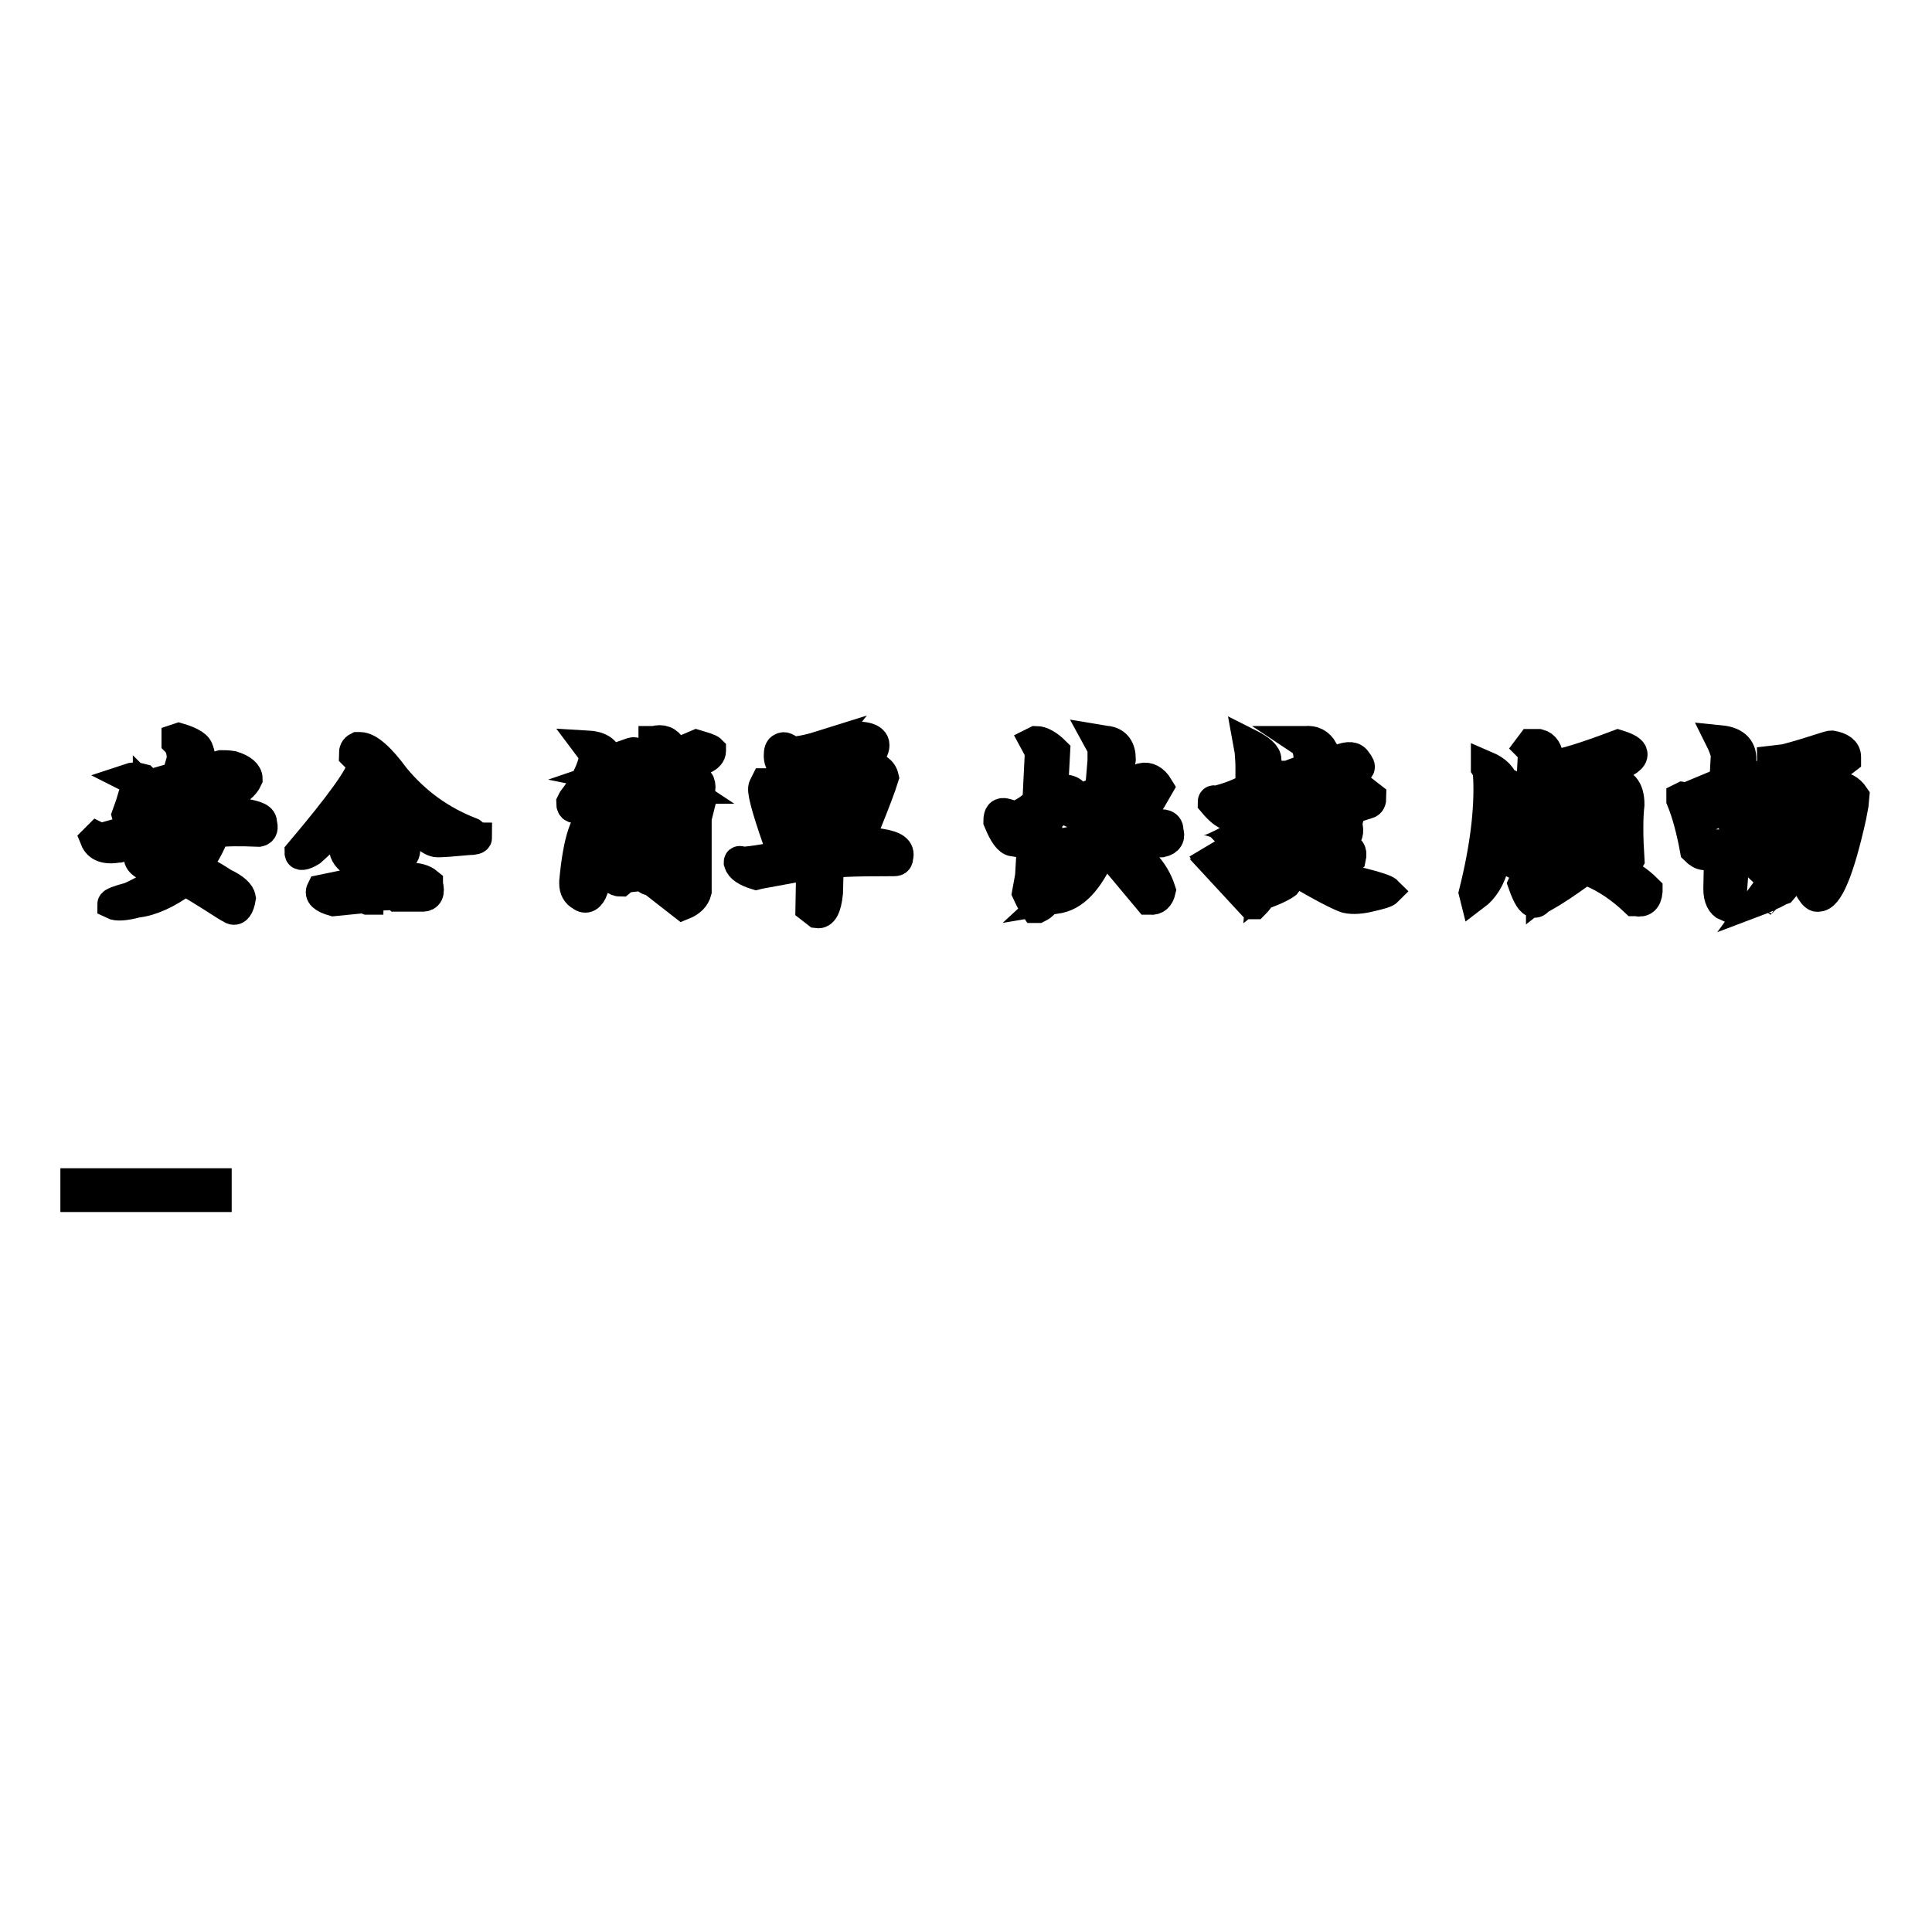
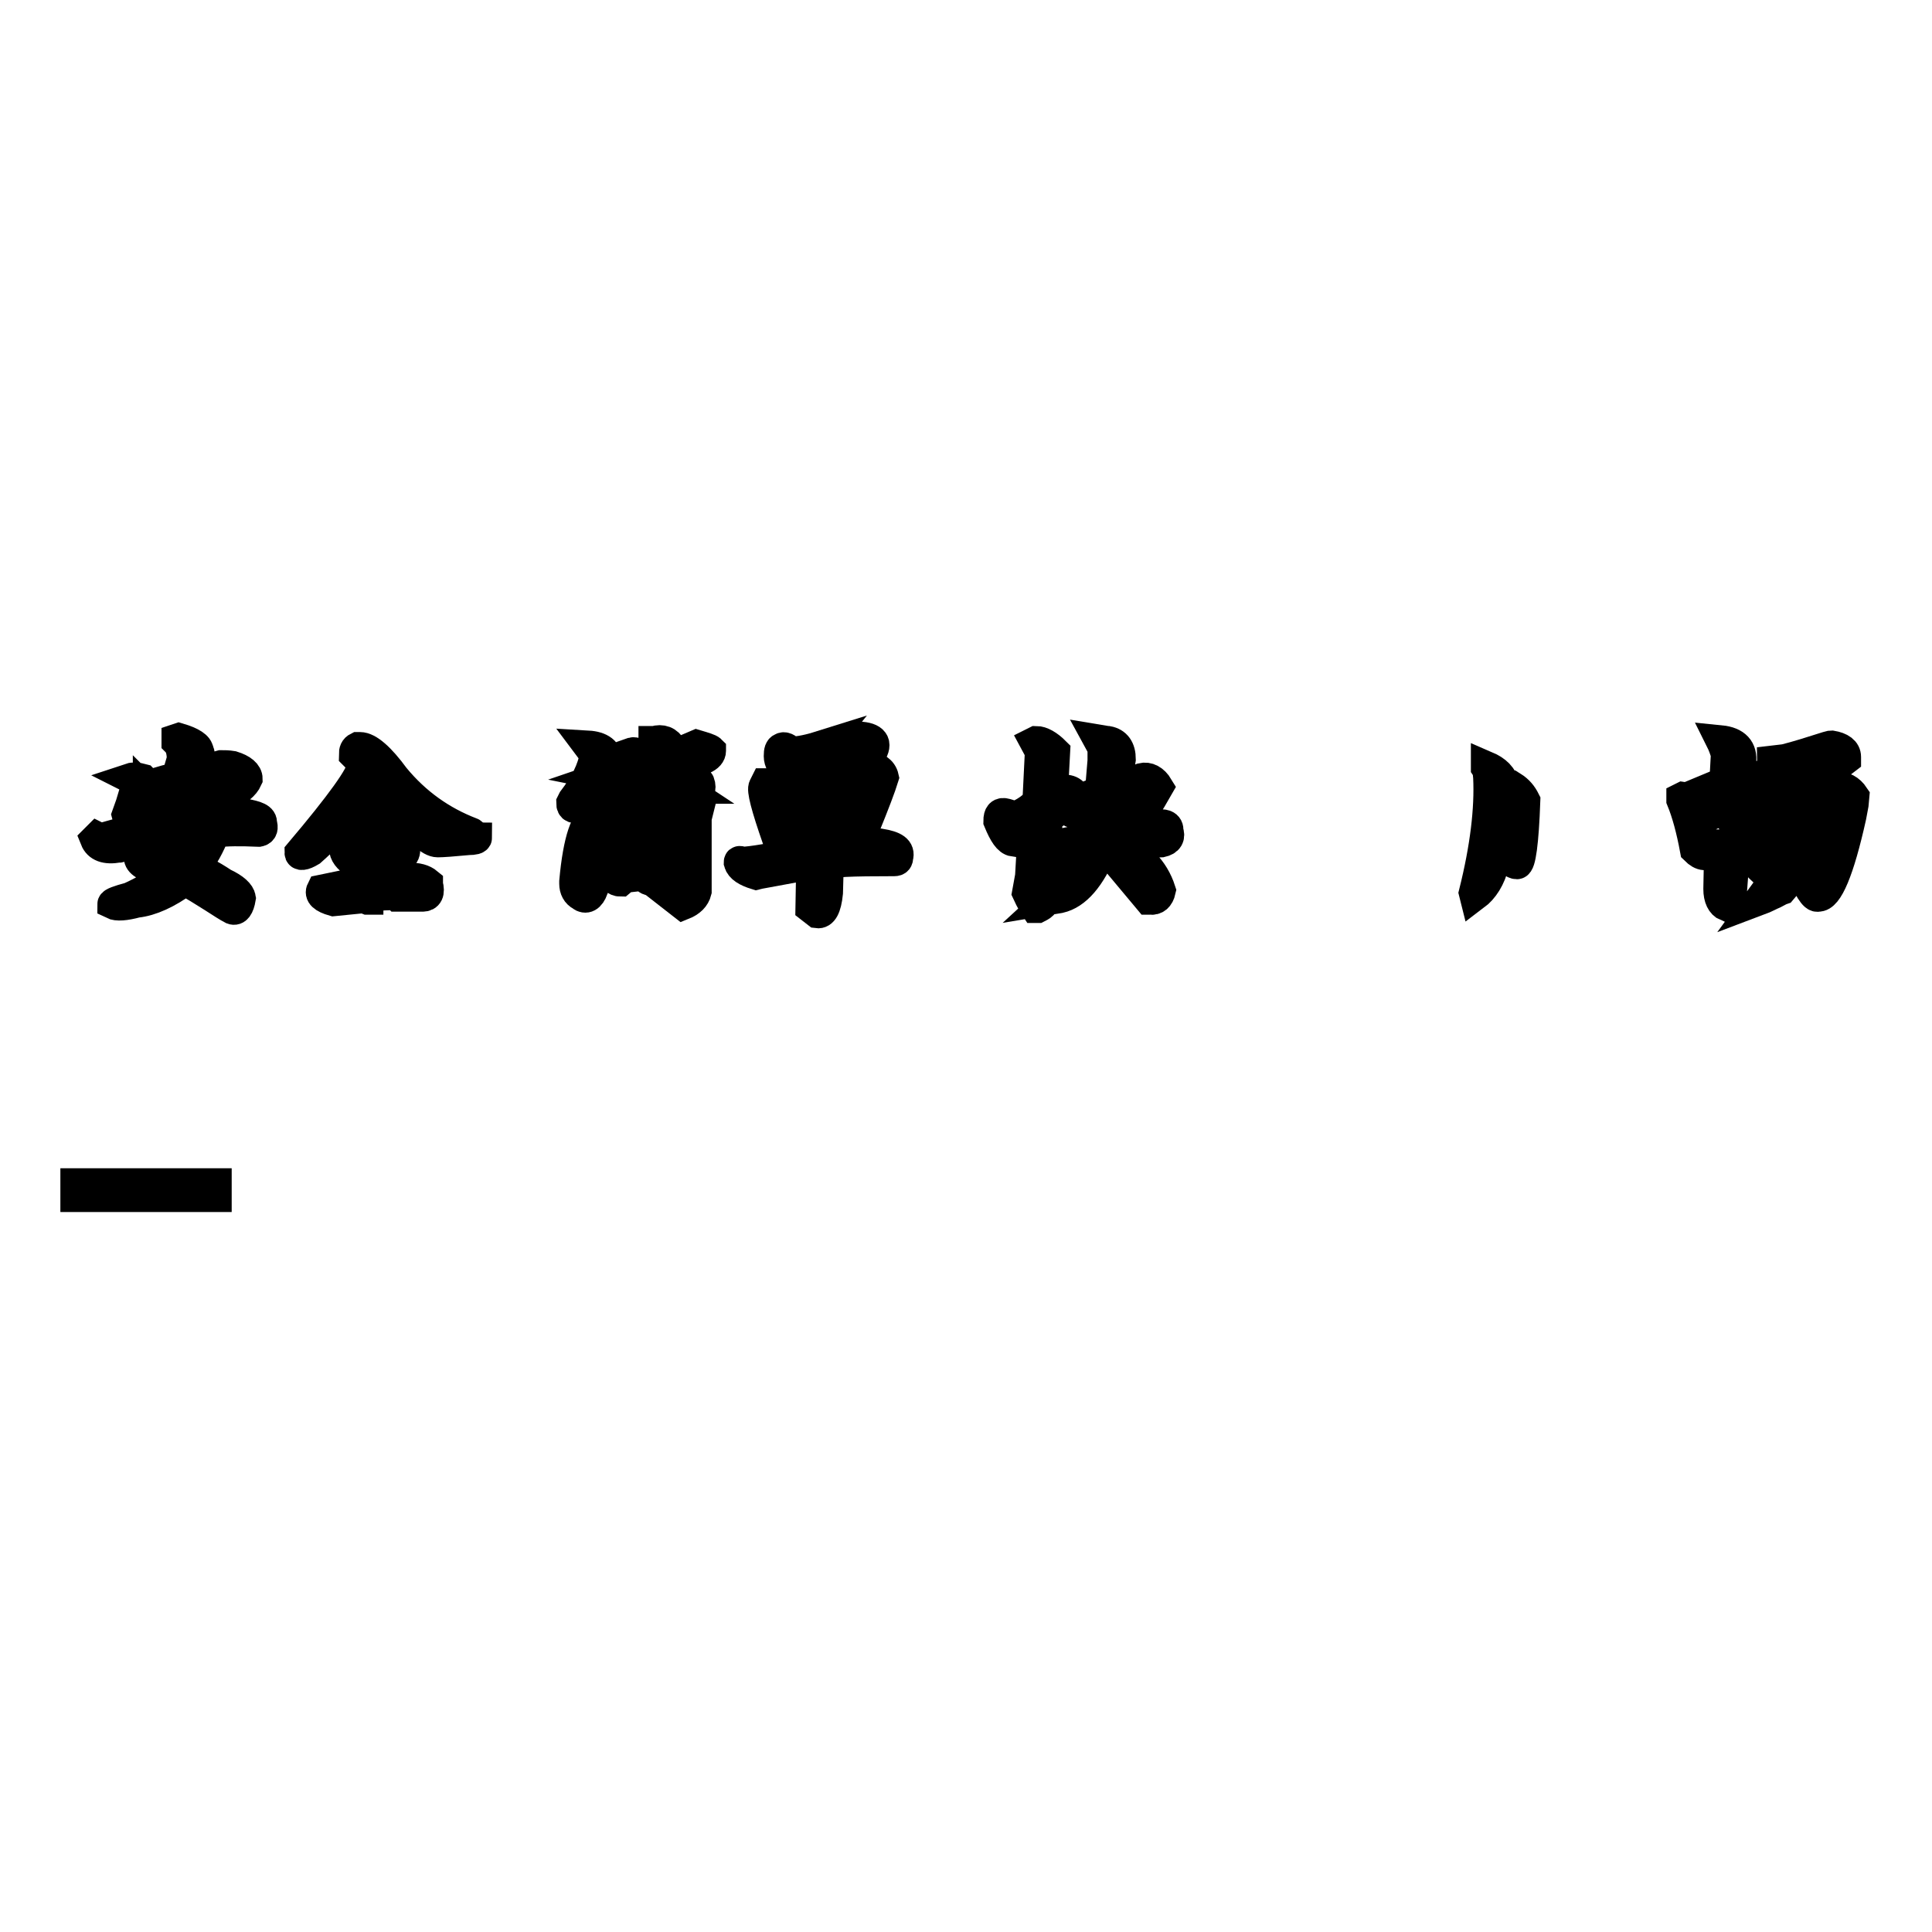
<svg xmlns="http://www.w3.org/2000/svg" version="1.1" x="0px" y="0px" viewBox="0 0 256 256" enable-background="new 0 0 256 256" xml:space="preserve">
  <g>
    <g>
-       <path stroke-width="4" fill-opacity="0" stroke="#000000" d="M32.3,107.8c-0.6,0-1.3,0.1-1.9,0.2c-0.9,0.1-1.7,0.1-2.3,0.2l-1.1-0.1c-0.1,0-0.2,0-0.3,0.1c-1.2,0.3-2.1,0.4-2.9,0.4l0.5-1.2c3.2-0.9,5.1-1.5,5.8-2c1.4-0.6,2.3-1.3,2.7-2.2c0-0.7-0.7-1.3-2-1.7c-0.6-0.1-1.1-0.1-1.5-0.1c-1.1,0.3-2.2,0.6-3.4,1c0.5-1.7,0.7-2.7,0.4-2.9c0-0.6-0.9-1.2-2.6-1.7l-0.3,0.1v0.4c0.4,0.4,0.7,1.1,0.7,2.3l-0.7,2.4c-2.1,0.5-3.3,0.9-3.8,1.2c-0.2-0.4-0.4-0.7-0.7-1c-0.7-0.2-1.3-0.2-1.6-0.1c0.4,0.2,0.6,0.7,0.6,1.5l-0.6,2l-0.5,1.4c0.1,0.4,0.4,0.9,1.1,1.5H18c0.9-0.1,1.5-1.3,1.7-3.7c0-0.1,0-0.4-0.1-0.6c0-0.1,0-0.2,0-0.3c0.4,0.4,0.7,0.5,1.2,0.5l2.2-0.5c-0.2,0.6-0.5,1.4-0.9,2.4c-0.3,0.8-0.5,1.4-0.7,1.8c-1.6,0.3-4.3,0.9-8.1,2l-0.4-0.2l-0.3,0.3c0.4,1,1.4,1.4,3.1,1.1h0.1l4.4-1c-0.4,0.2-1,0.9-1.8,2.2v0.1c0,0.7,0.9,1.3,2.7,1.6l1.1,0.6c-1.5,1.3-3.2,2.3-5,3.1c-1.5,0.4-2.3,0.7-2.3,0.9c0.6,0.3,1.7,0.2,3.2-0.2c1.9-0.2,4.1-1.2,6.4-2.9c1.2,0.6,2.4,1.4,3.7,2.2c1.1,0.7,2,1.3,2.6,1.6c0.5,0.2,0.9-0.3,1.1-1.5c-0.1-0.6-0.8-1.3-2.3-2c-1.8-1.2-3.1-1.8-3.8-2c1.2-1.4,2-3,2.7-4.7c1.5-0.2,3.4-0.2,5.7-0.1h0.1c0.5-0.1,0.6-0.5,0.4-1.1C34.8,108.4,34,108.1,32.3,107.8z M25.3,104.4c1.8-0.7,3-1,3.7-1v0.3c-0.9,1.3-2.3,2.2-4.2,2.6L25.3,104.4z M24.1,113.7c-1.6-0.4-2.6-0.7-2.9-1c0-0.3,0.1-0.4,0.3-0.4c0.9-1.2,1.5-1.8,1.8-1.8l3-0.2C26.2,110.5,25.4,111.6,24.1,113.7z" />
+       <path stroke-width="4" fill-opacity="0" stroke="#000000" d="M32.3,107.8c-0.6,0-1.3,0.1-1.9,0.2c-0.9,0.1-1.7,0.1-2.3,0.2l-1.1-0.1c-0.1,0-0.2,0-0.3,0.1c-1.2,0.3-2.1,0.4-2.9,0.4l0.5-1.2c3.2-0.9,5.1-1.5,5.8-2c1.4-0.6,2.3-1.3,2.7-2.2c0-0.7-0.7-1.3-2-1.7c-0.6-0.1-1.1-0.1-1.5-0.1c-1.1,0.3-2.2,0.6-3.4,1c0.5-1.7,0.7-2.7,0.4-2.9c0-0.6-0.9-1.2-2.6-1.7l-0.3,0.1v0.4c0.4,0.4,0.7,1.1,0.7,2.3l-0.7,2.4c-2.1,0.5-3.3,0.9-3.8,1.2c-0.2-0.4-0.4-0.7-0.7-1c-0.7-0.2-1.3-0.2-1.6-0.1c0.4,0.2,0.6,0.7,0.6,1.5l-0.6,2l-0.5,1.4c0.1,0.4,0.4,0.9,1.1,1.5H18c0.9-0.1,1.5-1.3,1.7-3.7c0-0.1,0-0.4-0.1-0.6c0-0.1,0-0.2,0-0.3c0.4,0.4,0.7,0.5,1.2,0.5l2.2-0.5c-0.2,0.6-0.5,1.4-0.9,2.4c-0.3,0.8-0.5,1.4-0.7,1.8c-1.6,0.3-4.3,0.9-8.1,2l-0.4-0.2l-0.3,0.3c0.4,1,1.4,1.4,3.1,1.1h0.1l4.4-1c-0.4,0.2-1,0.9-1.8,2.2v0.1c0,0.7,0.9,1.3,2.7,1.6l1.1,0.6c-1.5,1.3-3.2,2.3-5,3.1c-1.5,0.4-2.3,0.7-2.3,0.9c0.6,0.3,1.7,0.2,3.2-0.2c1.9-0.2,4.1-1.2,6.4-2.9c1.2,0.6,2.4,1.4,3.7,2.2c1.1,0.7,2,1.3,2.6,1.6c0.5,0.2,0.9-0.3,1.1-1.5c-0.1-0.6-0.8-1.3-2.3-2c-1.8-1.2-3.1-1.8-3.8-2c1.2-1.4,2-3,2.7-4.7c1.5-0.2,3.4-0.2,5.7-0.1h0.1c0.5-0.1,0.6-0.5,0.4-1.1C34.8,108.4,34,108.1,32.3,107.8z M25.3,104.4c1.8-0.7,3-1,3.7-1v0.3c-0.9,1.3-2.3,2.2-4.2,2.6L25.3,104.4z M24.1,113.7c-1.6-0.4-2.6-0.7-2.9-1c0-0.3,0.1-0.4,0.3-0.4l3-0.2C26.2,110.5,25.4,111.6,24.1,113.7z" />
      <path stroke-width="4" fill-opacity="0" stroke="#000000" d="M62.4,110.3c-3.9-1.5-7.3-3.9-10.1-7.3c-1.9-2.6-3.5-4-4.6-4h-0.3c-0.4,0.2-0.5,0.5-0.5,1l0.1,0.1c0.6,0,0.9,0.5,0.9,1.5c0,1.1-2.7,4.9-8.2,11.4c0,0.4,0.5,0.4,1.5-0.2c1.7-1.5,3-2.9,4.1-4.1c0.1,0.6,0.5,1.2,1.4,1.7h1.5l0.4,0.1l0.1,0.5v0.7c-0.4,0.1-1,0.2-1.6,0.3c-0.3,0.1-0.5,0.1-0.5,0.1l-1,0.3c0,0.7,0.5,1.4,1.5,2l1.5-0.1l-0.1,0.1l-0.1,2.3l-5.8,1.2c-0.3,0.6,0.2,1.1,1.6,1.5l4-0.4l0.5,0.2h0.1c0-0.4,1.2-0.6,3.7-0.6l0.2,0.2H56c0.7,0,1-0.5,0.7-1.6v-0.2c-0.6-0.5-1.4-0.7-2.5-0.7l-3.7,0.1c0-0.7,0.1-1.5,0.2-2.5c0-0.1,0-0.1,0-0.2l2.5-0.3c0.4-0.1,0.5-0.4,0.5-1.1c-0.4-0.9-1-1.2-1.7-1.1l-1.1,0.1l0.1-1.2l-0.4-0.7l2.8-0.6c0-1.1-0.4-1.7-1.2-1.8l-1,0.1c-0.9,0.2-2,0.5-3.2,0.7c-1.4,0.4-2.3,0.6-2.6,0.6c1.3-1.5,2.2-2.8,2.7-3.9c0.1-0.1,0.2-0.3,0.4-0.5c0.4-0.5,0.6-0.9,0.9-1.1l3.9,4.6c2.2,2.7,3.7,4.1,4.7,4.1c0.6,0,2-0.1,4.1-0.3c0.7,0,1.1-0.1,1.1-0.3c-0.1,0-0.2-0.1-0.3-0.2C62.7,110.5,62.5,110.3,62.4,110.3z" />
      <path stroke-width="4" fill-opacity="0" stroke="#000000" d="M76.1,116.8v0.3c0,0.7,0.3,1.3,0.9,1.6c0.6,0.5,1.2,0.2,1.6-0.9l0.6-4.6l-1.3,1.9c-0.2-2,0.2-4.2,1.3-6.6v-0.4h-0.2C77.6,108.4,76.6,111.3,76.1,116.8z" />
      <path stroke-width="4" fill-opacity="0" stroke="#000000" d="M88.8,100.2l0.2-1.1c-0.5-0.9-1.3-1.2-2.3-0.9h-0.1v0.1l0.4,1.1c-0.5,2.4-1.6,4.3-3.3,5.7l0.2,0.2h0.2c1.4-0.1,2.6-0.9,3.6-2.4c0.8,0.3,1.8,0.8,3,1.6h-1c-2.5,0.5-4.1,1-5,1.5l-0.9,0.5l-0.3-0.7l-0.1-1.2c-0.6-0.9-1.6-1.5-3.1-1.8l4.1-1.4c0.6-0.2,0.9-0.4,0.9-0.6c-0.6-0.9-1.1-1.2-1.5-1.1c-2,0.7-3.1,1.1-3.3,1.1c0-1.2-0.9-1.9-2.6-2l0.9,1.2c-0.3,2-1.3,3.9-2.9,6l-0.2,0.4c0,0.7,0.4,0.8,1.2,0.5c0.4,0,1.3-1,2.6-2.9c0.6,0.2,1.3,0.5,1.9,1l-1.4,0.1c-0.4,0.3-0.4,0.6,0.2,1.1l0.7,0.4l-0.3,0.6c0.5-0.1,1.2,0,2,0.4c0.9,0.3,1.3,0.1,1.4-0.6l1.8,0.2c2-0.7,3.4-1,4.3-1l0.1,1.2c-0.1,1-0.1,3.4-0.1,7.3v2l-0.3-0.1c-1.2-0.4-1.7-0.7-1.7-0.7c0.3-1.4,0.4-3.4,0.4-6l0.3-0.6c0-1.1-0.8-1.6-2.4-1.5c-1.9,0.4-3.1,0.9-3.8,1.3l-1-0.4c-0.7-0.2-1,0-1,0.7c0,0.1,0,0.4,0.1,0.6c0.1,0.6,0.1,1.1,0.1,1.3v0.6l-0.2,3.4c0.4,1,1,1.5,1.6,1.5l0.6-0.5l2.7-0.3c0.1,0.5,0.4,0.7,0.9,0.7l4.1,3.2c1-0.4,1.6-1,1.8-1.8v-9.7l0.4-1.6l-0.4-0.5c-0.1-0.1-0.2-0.2-0.3-0.4c-0.1-0.1-0.1-0.2-0.2-0.3c0.9-0.4,1.2-1.1,0.9-1.9c-0.2-0.4-1.6-1.1-4.1-2l4.6-1.1c0.7-0.3,1-0.7,1-1.1v-0.1c-0.2-0.2-0.9-0.4-1.9-0.7L88.8,100.2z M86.2,114.5l-2.9,0.3l-0.5,0.1l0.1-1.4l3.6-0.5L86.2,114.5z M86.4,111.2l-0.6-0.1l-3,0.6v-1.5l1,0.1l2.7-0.5L86.4,111.2z" />
      <path stroke-width="4" fill-opacity="0" stroke="#000000" d="M116.7,111.8l-6.8,0.5v-1.7l2-0.3c0.7,0.7,1.6,0.5,2.7-0.7c1.3-3.2,2.1-5.3,2.5-6.6c-0.2-0.9-1-1.4-2.3-1.7l-4,0.9c2.7-1.3,4.4-2.2,4.8-2.6c0.7-1.3,0-2-2.2-2c-0.5,0-0.6,0.5-0.3,1.4c-3,2.2-5.8,3.6-8.4,4.3l-1.6,0.5c-0.2,0.4,0.5,0.8,2.2,1.1l2.2-0.4l0.3,0.3l-0.1,1l-3.9,1c-0.4-1.4-1.1-2.4-2-3h-0.4l-0.2,0.4c-0.3,0.4,0.3,2.7,1.8,7c0.5,0.9,1.2,0.9,2,0.1l2.6-0.4v1.7c-5.1,1.1-8.2,1.6-9.3,1.6c-0.1-0.1-0.2-0.1-0.3-0.1c-0.1,0-0.1,0.1-0.1,0.2c0.2,0.7,1,1.2,2.3,1.6l0.4-0.1c0.6-0.1,2.7-0.5,6.5-1.2h0.4l-0.1,5.7l0.9,0.7c0.7,0.1,1.2-0.7,1.4-2.7l0.1-3.7c0-0.4,2.9-0.5,8.7-0.5c0.4,0,0.5-0.2,0.5-0.5C119.3,112.6,118.5,112.1,116.7,111.8z M110,103.8c1.7-0.3,3.2-0.4,4.3-0.4c0,0.3-0.2,1-0.7,2.3c-0.3-0.7-0.7-0.9-1.3-0.9l-2.3,0.4V103.8z M110,107l3.3-0.5c-0.4,0.4-0.7,1-0.7,1.7c-0.6-0.1-1.5-0.1-2.7,0.1V107z M107.7,108.8c-1.3,0.4-2.3,0.6-2.9,0.4l-0.2-1.1h0.7l2.5-0.5V108.8L107.7,108.8z" />
      <path stroke-width="4" fill-opacity="0" stroke="#000000" d="M106.2,101.2c0.5-0.8,1.4-1.5,2.6-2l0.4-0.5c-1.9,0.6-3.3,0.9-4.4,0.9c-0.5-0.5-0.9-0.7-1.2-0.5c-0.3,0.1-0.4,0.4-0.4,1.1s0.4,1.4,1.2,2.2C105.3,102.6,105.9,102.3,106.2,101.2z" />
      <path stroke-width="4" fill-opacity="0" stroke="#000000" d="M153.1,109.3l-3.7,0.5l1.1-1.1c0.7-0.6,1.7-2.1,3-4.4c-0.6-1-1.4-1.4-2.2-1.2l-1,0.4l-2.4,0.9l0.6-3.8c0-1.4-0.6-2.2-1.7-2.4h-0.1l-1.2-0.2l0.6,1.1v1.7l-0.3,3.6c0,0.4-0.7,0.7-2,1.2l-1.2,0.3c-0.2-1-0.9-1.4-2-1.2l-1.1,0.5l0.3-5.6c-0.9-0.9-1.8-1.4-2.5-1.4l-0.2,0.1l0.7,1.3l-0.3,6.1c-0.1,0.8-1,1.6-2.9,2.5l-1.3-0.4c-0.7-0.2-1,0.1-1,1c0.7,1.7,1.3,2.6,2,2.7l0.4-0.4c0.1-1.2,0.7-2.4,1.5-3.4l0.7,1.4l-0.4,7l-0.4,2.2c0.5,1.1,0.9,1.7,1.1,2h0.3c0.4-0.2,0.7-0.4,0.7-0.5l0.1-0.2c0-0.1,0-0.2,0-0.3c0.2-3.8,0.4-7.5,0.5-11c0.4-0.2,1-0.5,1.6-1c0.4-0.3,0.7-0.5,1-0.5c0.1,0.7,0.6,1,1.3,1c0.1,0,0.3,0,0.5-0.1c0.7-0.1,1.3-0.2,1.7-0.2l-0.7,3.2c-0.5,0.4-1.5,0.7-3.1,1c-0.2,0.1-0.4,0.1-0.4,0.1l-1.4,0.3l0,0.2c0.1,0.7,0.5,1.2,1.4,1.3l2.8-0.5c-0.5,1.9-2,4-4.3,6.1l1.2-0.2c2.2-0.5,4.1-2.7,5.7-6.6c0.1,0,0.1,0,0.2-0.1h0.1v0.1l0.7,0.7l5.1,6.1h0.2c0.7,0.1,1.2-0.3,1.4-1.2c-0.9-2.8-2.9-4.8-5.9-6c1.5-0.4,2.6-0.5,3.2-0.3l2.8-0.1c0.9-0.2,1.2-0.7,0.9-1.5C154.9,109.3,154.2,109.1,153.1,109.3z M147.1,109.5l0.7-2.8c0.4-0.4,1-0.7,1.9-1h0.2v0.3C148.9,107.6,148,108.7,147.1,109.5z" />
-       <path stroke-width="4" fill-opacity="0" stroke="#000000" d="M174.7,115.2v-0.4c2.4-0.4,3.8-0.7,4.3-1.1c0.2-0.9-0.1-1.3-1-1.4l-3,0.6l-0.1-1.4l3-0.5c0.7-0.1,0.9-0.7,0.6-1.8c0.1-0.6,0.3-1.2,0.5-2l2.2-0.7c0.4-0.1,0.5-0.4,0.5-0.9l-0.9-0.7l-1.4,0.2c0-1.4-0.5-2-1.6-1.8l-2.2,0.7h-0.2l0.1-0.7c0-0.4,1.2-0.7,3.4-1c0.7-0.1,1-0.3,1.2-0.5s0-0.5-0.3-0.9c-0.4-0.7-1.1-0.7-2.2-0.3l-2,0.3h-0.3v-1.5c-0.5-0.9-1.3-1.3-2.3-1.2h-0.5c0.6,0.4,0.9,1.2,0.9,2.4v1.2c-0.1,0.1-0.6,0.2-1.4,0.5c-0.6,0.2-1,0.4-1.4,0.5h-0.9h-0.1c0.1,0.6,0.5,1.1,1.4,1.5l1.9-0.4h0.4v0.7c-1.7,0.6-2.7,0.9-2.9,1c-0.3,0.1-0.5,0.1-0.7,0.2v0.1c0,0.1,0.2,0.3,0.7,0.6c0.2,0.1,0.4,0.3,0.5,0.4l2.2-0.5v1c-1.8,0.7-3.1,1.1-3.9,1.3c0.1-0.1,0.1-0.4,0.1-0.9l-2.3,1.5l0.2-2.7c2-0.9,2.9-1.4,2.9-1.6l-0.4-1.1c-0.4-0.7-1.2-0.7-2.3,0l0.4-3.2c0-0.7-0.8-1.4-2.4-2.2l0.2,1.1l0.1,1.6v3c-0.4,0.4-1.5,1-3.4,1.6c-0.4,0.1-0.7,0.2-1,0.3H161c-0.2-0.1-0.3,0-0.3,0.2c1,1.2,1.8,1.8,2.5,1.8s1.5-0.4,2.6-1.2l-0.1,2.8c-4,2.4-6.1,3.3-6.3,2.9c0.7,1,1.3,1.5,2,1.5c0.9-0.1,2.3-0.9,4.2-2.4l-0.1,4.3v0.5h-0.3l-2.6-0.7h-0.4l3.7,4h0.3c0.4-0.4,0.7-0.8,0.9-1.2c1.8-0.6,2.9-1.2,3.3-1.5c0.4-0.5,0.7-1.1,1.2-1.7c3.7,2.2,5.9,3.3,6.8,3.6c0.9,0.2,2,0.1,3.2-0.2c1.3-0.3,2-0.5,2.2-0.7c-0.2-0.2-1.3-0.6-3.3-1.1C179.2,117.2,177.3,116.5,174.7,115.2z M175.2,105.7l2.2-0.9h0.4v0.3c0,0.7-0.7,1.2-2,1.5l-0.5,0.2L175.2,105.7L175.2,105.7z M175.1,108.7c0.4-0.4,1-0.7,1.8-0.7l-0.2,1.1c-0.2,0.4-0.7,0.6-1.4,0.9h-0.2V108.7L175.1,108.7z M170.5,112.1l0.1,0.7v0.9c-0.2,0.2-0.4,0.4-0.7,0.6c-0.1,0.1-0.2,0.1-0.2,0.2c0,0.1,0.1,0.2,0.3,0.3c-0.9,1.3-1.9,2.3-2.9,3.1l0.1-1.3v-5.5l1.1-1.4c0.4,0.4,1,0.6,1.8,0.4l3-0.7v0.9c-0.1,0-0.5,0.1-1.1,0.4c-0.4,0.1-0.8,0.3-1.1,0.4C170.8,111.2,170.6,111.4,170.5,112.1z M173.2,113.6v1.4l-1.2-0.5l0.1-1.1c0-0.4-0.2-0.9-0.7-1.3h0.3h0.7h0.7L173.2,113.6z" />
      <path stroke-width="4" fill-opacity="0" stroke="#000000" d="M196.9,101.5v0.2l0.2,0.3l0.1,1c0.2,4.2-0.4,9.3-1.9,15.3l0.1,0.4c1.2-0.9,2.1-2.3,2.6-4.3c0.6-2.7,1.1-6.2,1.3-10.4C199.1,102.9,198.3,102.1,196.9,101.5z" />
      <path stroke-width="4" fill-opacity="0" stroke="#000000" d="M200.4,104.2l-0.5,0.1l0.1,1.6c0,2-0.1,4.3-0.4,7c0.4,1.1,0.9,1.6,1.4,1.6s0.9-2.8,1.1-8.4C201.7,105.3,201.2,104.7,200.4,104.2z" />
-       <path stroke-width="4" fill-opacity="0" stroke="#000000" d="M215.9,113.9c-0.2-3.1-0.2-5.5,0-7.3c0-2.1-0.9-3.1-2.6-2.9c-0.8-0.4-2.2,0.1-4.2,1.7c0-0.6,0.2-1,0.6-1.4l3.9-2.3c2-0.6,2.8-1.3,2.7-1.8c0-0.4-0.6-0.8-1.9-1.2c-4.5,1.7-7.2,2.5-8.3,2.6l-0.1,0.2c0,0.7,0.8,1.1,2.4,1.4l1.1-0.4h0.2v0.1l-1.7,2.3c-0.9,1.3-1.7,3.6-2.3,6.9l1,2c0.4,0.3,0.9,0.1,1.3-0.5v-1.5c0.4-3.7,0.8-5.5,1.1-5.4h0.2l0.1,0.2l0.7-0.2c1.1-0.5,2-0.7,2.8-0.7c0.4,0,0.7,0.2,0.7,0.5v5.9c-0.3,0-0.9-0.3-1.7-0.9l0.4-1.3c-0.4-1.3-1.3-1.9-2.8-1.8h-0.2c0.4,0.5,0.7,1.1,0.7,1.7c-0.7,2.6-1.3,4.1-2,4.6c-0.8,1.3-2,2.6-3.8,4c0-0.2,0-0.6,0-1.1c0.1-0.6,0.1-1.1,0.1-1.4l0.2-6.9c0-2.5,0.2-5.3,0.7-8.4c-0.1-1.1-0.5-1.8-1.3-2h-1l-0.3,0.4c0.4,0.4,0.5,0.9,0.5,1.5c-0.5,10.1-0.9,15.7-1.3,16.6c0.6,1.7,1.1,2.5,1.6,2.5c0.2,0,0.4-0.2,0.7-0.7h0.4c1.6-0.9,3.2-2,5-3.3c1-1.1,1.6-2.2,1.8-3.4c0.7,0.8,1.5,1.8,2.4,3.1h-0.5l-0.9-0.1l-1.5,0.3c2.1,0.9,4,2.2,5.8,3.9h0.2c0.9,0.2,1.4-0.2,1.5-1.3v-0.2c-1.3-1.3-2.5-2-3.4-2.3L215.9,113.9z" />
-       <path stroke-width="4" fill-opacity="0" stroke="#000000" d="M233.2,119.8c0,0,0.1-0.1,0.1-0.1C233.3,119.6,233.3,119.6,233.2,119.8L233.2,119.8z" />
      <path stroke-width="4" fill-opacity="0" stroke="#000000" d="M245.7,105.5c-0.6-0.9-1.4-1.3-2.4-1.3l-3.7,0.7l2-2l3-2.3v-0.3c0-0.8-0.7-1.3-1.9-1.5c-0.1,0-0.2,0-0.5,0.1c-2.2,0.7-4.1,1.3-5.7,1.7l-1.7,0.2c0,0.7,0.7,1.2,2,1.6l3.8-0.7c-2.8,3.2-4.6,4.7-5.3,4.6l-1.2,0.4l0.7-2.6c0.1-0.9-0.4-1.3-1.7-1.3l-2.6,0.4l0.2-2.2c0.2-1.7-0.7-2.7-2.7-2.9H228c0.3,0.6,0.5,1.2,0.7,1.8l-0.2,3.7l-3.6,1.5c0.5,0.9,1.1,1.2,1.7,1.1l1.7-0.3l-0.2,1.5c-1.3,0.5-2,0.9-2.3,1.1h-0.3c-0.2-1.7-1-2.7-2.5-2.9l-0.2,0.1v0.3c0.7,1.7,1.3,3.9,1.8,6.6c0.9,0.9,1.6,0.9,2.3,0.2l0.9-0.1l-0.1,5.1c0,1.2,0.4,2,1.1,2.3c0.3-0.4,0.5-1.1,0.7-2.2l0.4-5.3c0.2-0.1,0.7-0.1,1.6-0.1c0.5,0.2,1.1-0.3,1.7-1.5l0.7-3.6c0.7,0.7,1.2,1.1,1.6,1.3c-0.3,1.8-1,3.3-2,4.6c-0.9,0.5-0.9,1.2,0,2h0.4c1.6-1.7,2.4-2.9,2.4-3.4h0.4l0.4,0.7l0.1,0.5c-0.1,0.4-1.4,2.5-4.1,6.2c0.8-0.3,1.5-0.7,2-0.9c0.4-0.2,0.7-0.4,1-0.5c0.5-0.6,1.1-1.3,1.7-2c0.4-0.4,0.6-0.7,0.7-0.9c1.1,2.7,1.9,4,2.4,3.8c1.3,0.1,2.8-3.4,4.4-10.6l0.3-1.6L245.7,105.5z M227.7,111.1c-1.1,0.5-1.7,0.2-1.8-1v-0.2h2.2C228.1,110.6,227.9,111,227.7,111.1z M231.5,109.3l-0.3,1L230,111l0.3-1.8l1.2-0.3V109.3z M231.8,106.6l-1.5,0.3l0.1-1.4c0.1-0.1,0.4-0.1,0.7-0.2c0.5-0.2,0.9-0.4,1.3-0.5L231.8,106.6z M238.2,112.3c-0.6-0.1-1-0.5-1.2-1.4l0.7-1.6l-0.5-1l1.3-0.9l1,1.2C239.5,109.3,239,110.5,238.2,112.3z M243.4,106.9c-0.7,5-1.6,7.8-2.6,8.4c-0.4,0-0.9-0.2-1.3-0.7v-0.1l2.3-5.2c-0.5-1-1.3-1.8-2.3-2.4c1.3-0.4,2.1-0.6,2.5-0.5l1.4,0.2V106.9L243.4,106.9z" />
      <path stroke-width="4" fill-opacity="0" stroke="#000000" d="M10,156.8h18.7v1.8H10V156.8z" />
    </g>
  </g>
</svg>